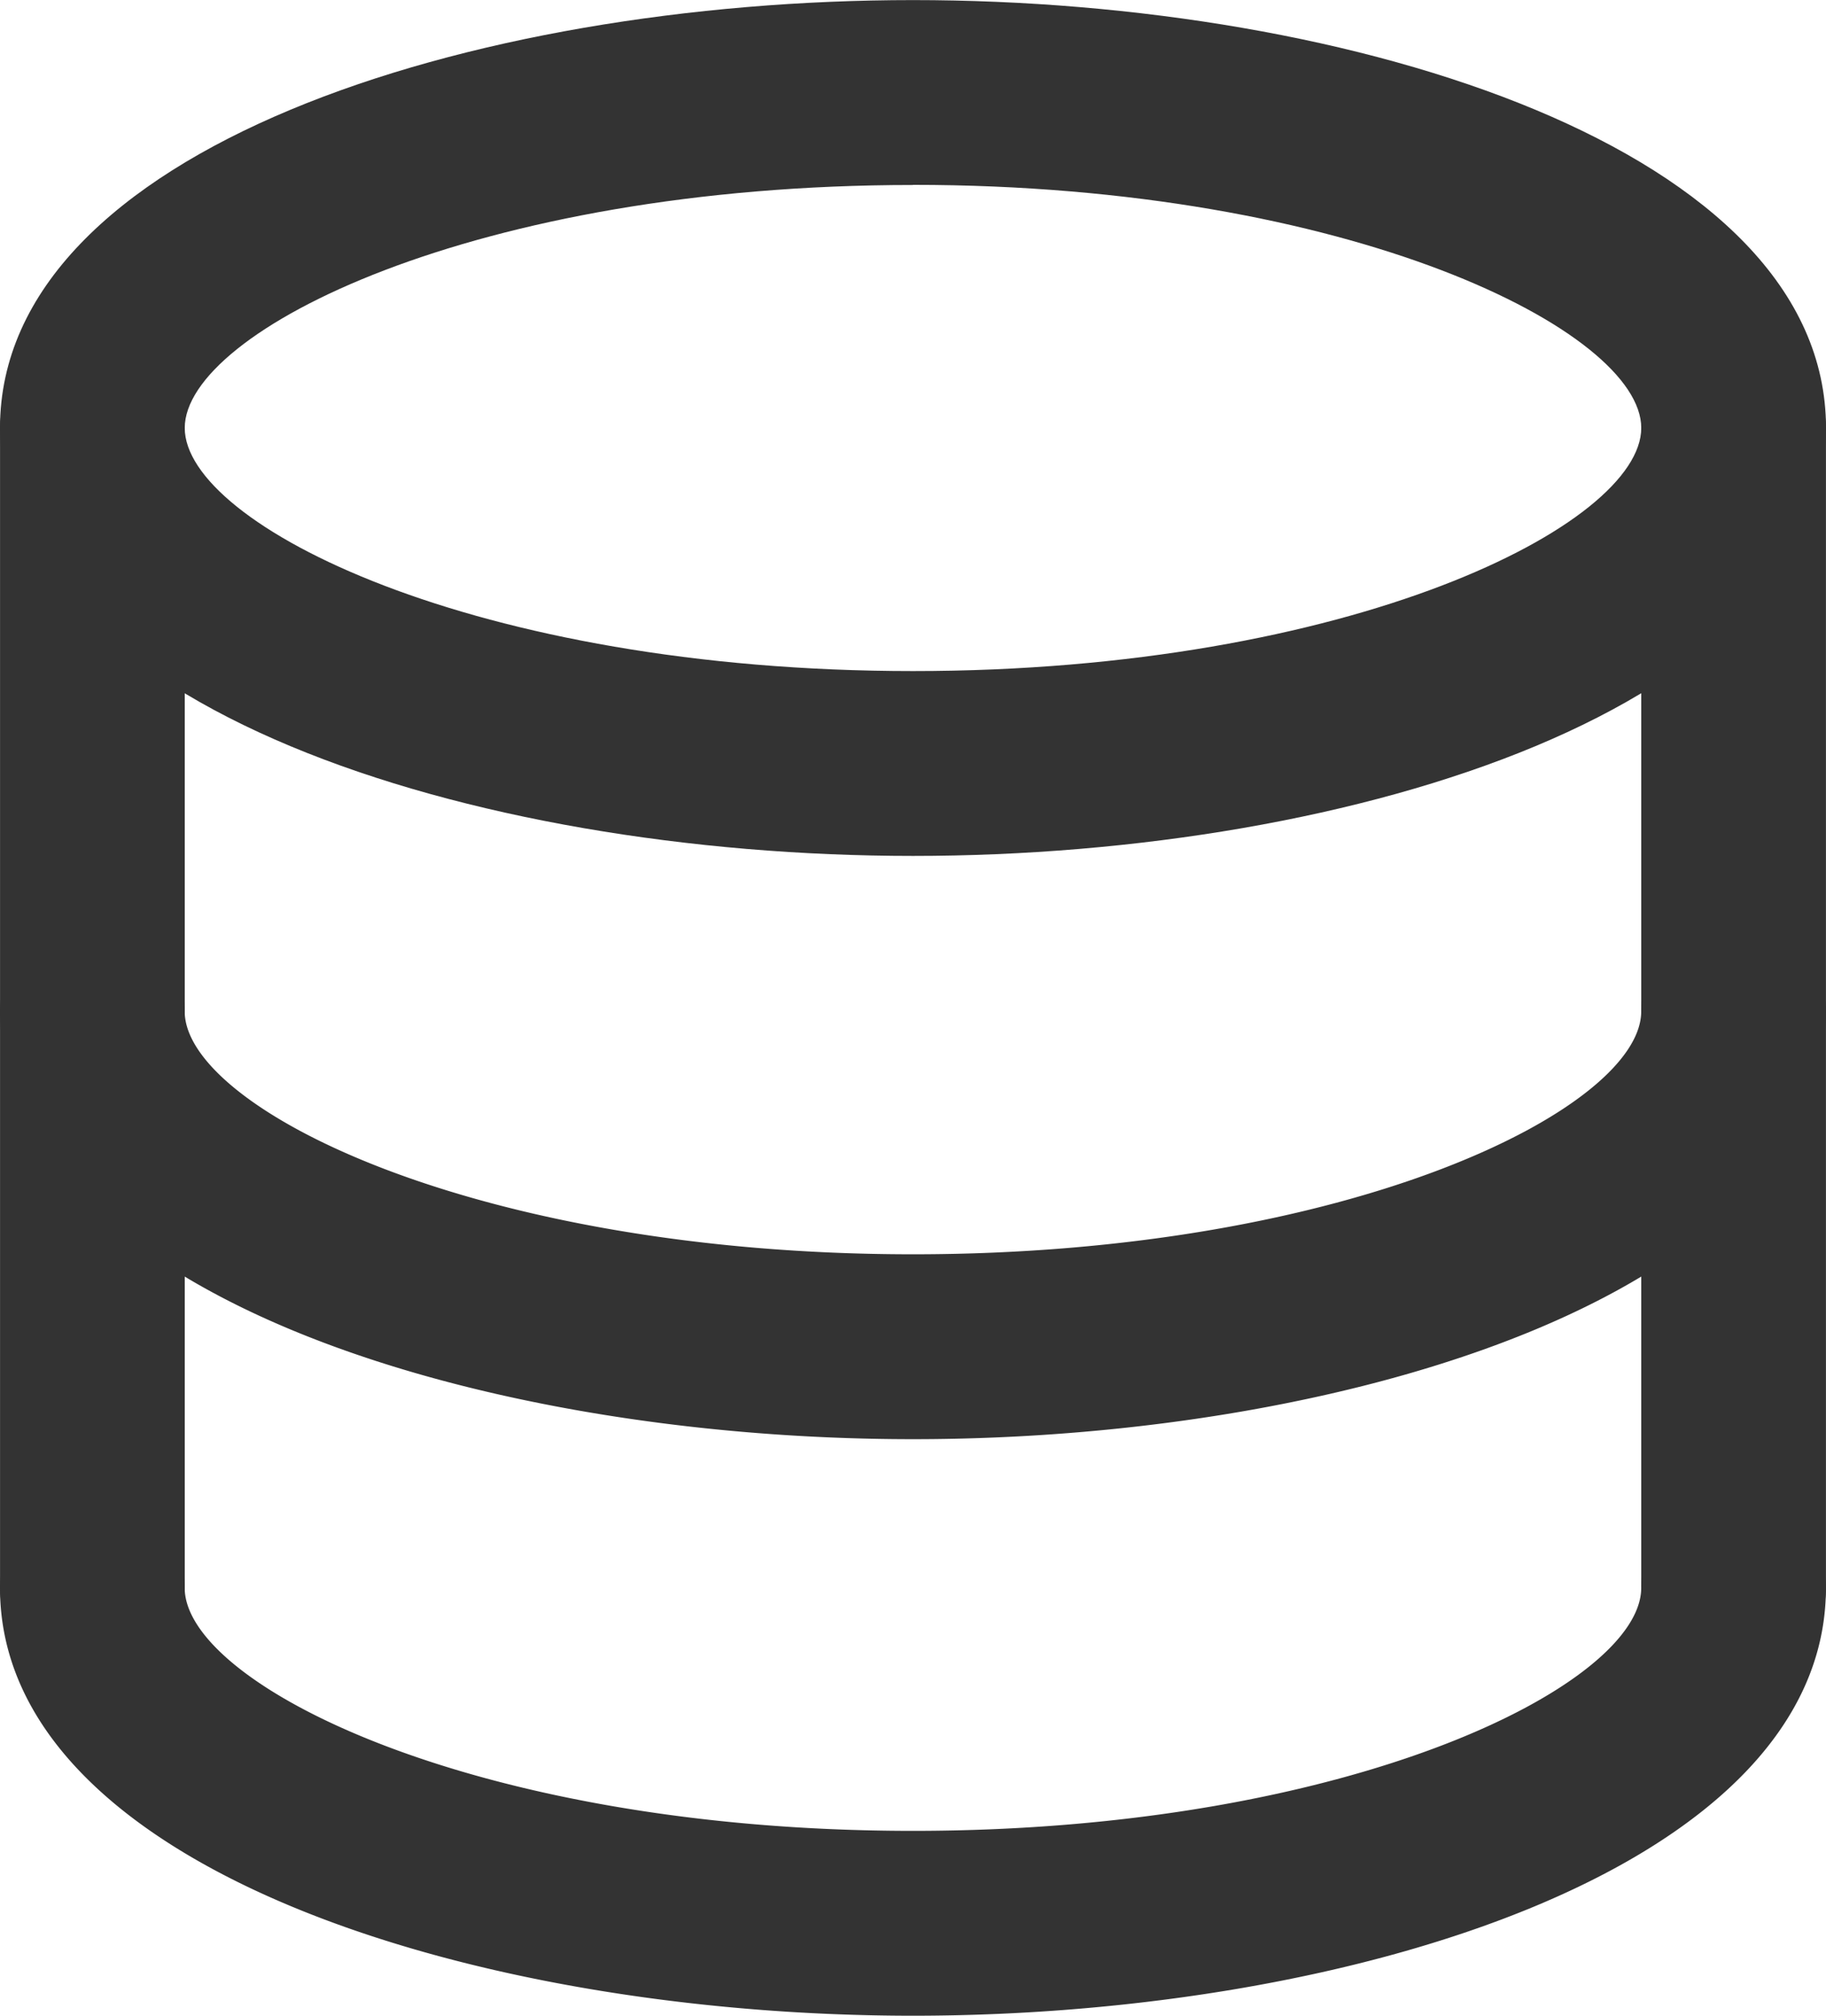
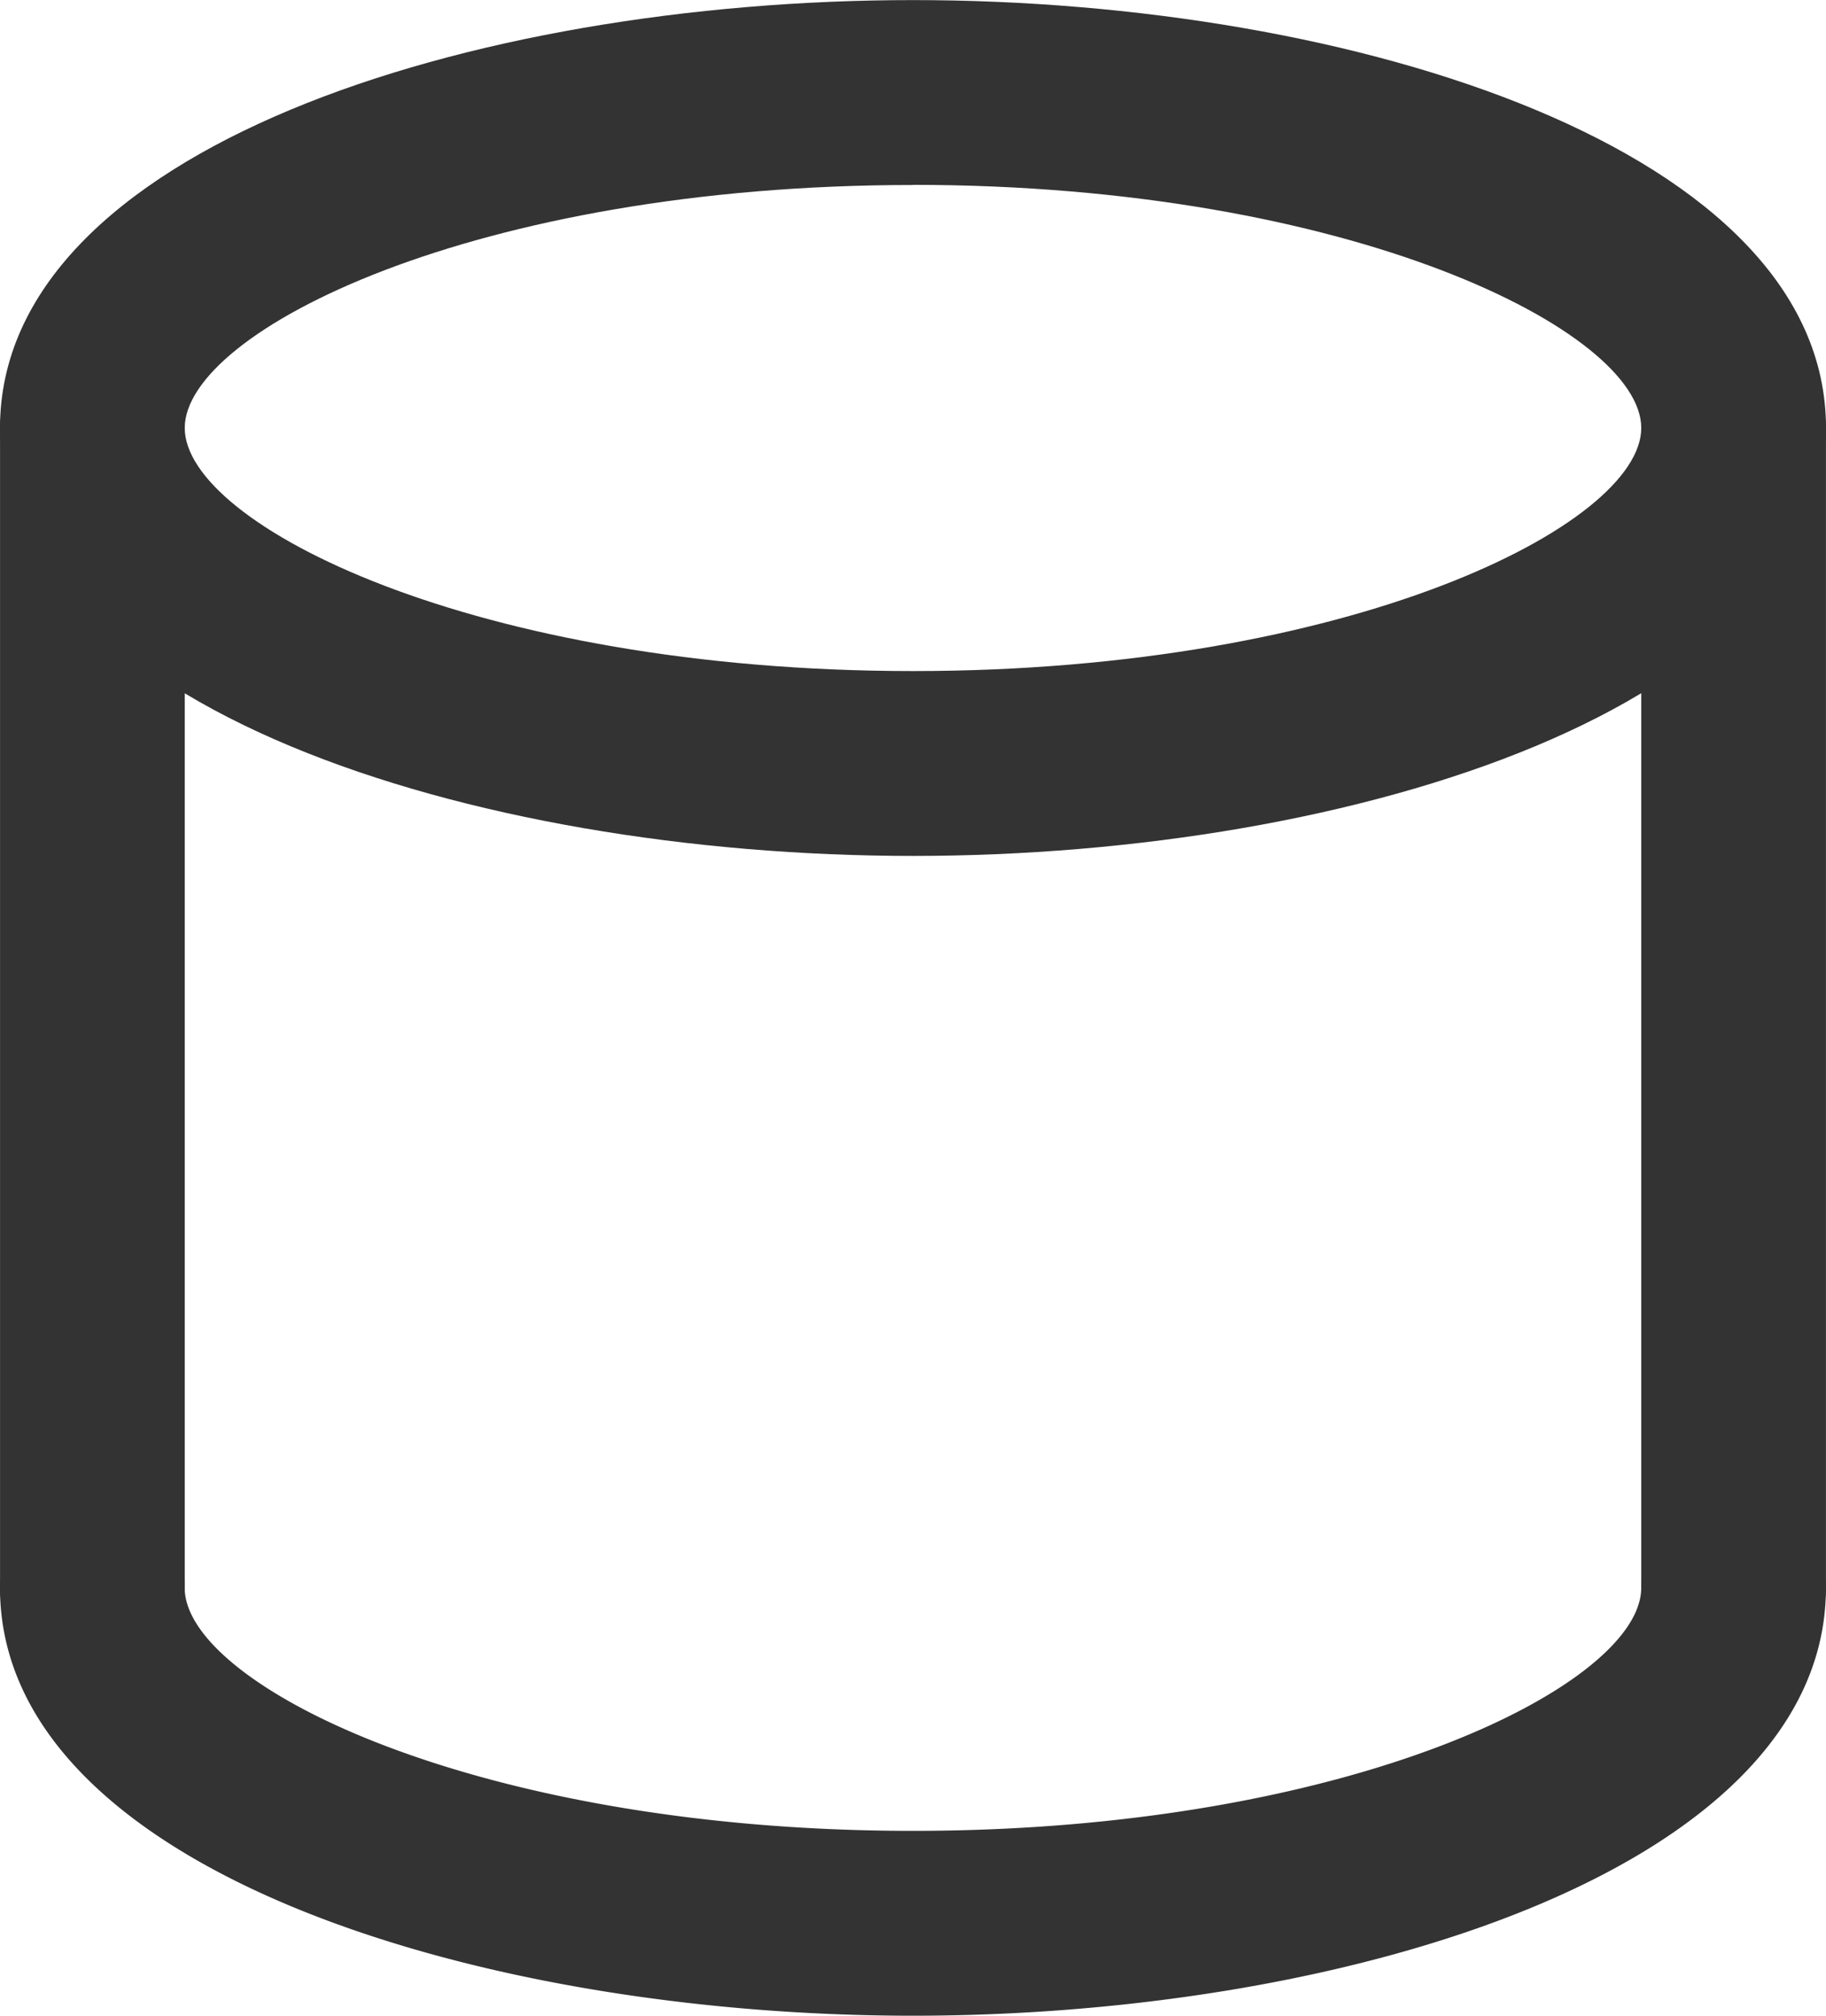
<svg xmlns="http://www.w3.org/2000/svg" width="43.5" height="48" viewBox="0 0 43.5 48">
  <g id="Group_231" data-name="Group 231" transform="translate(-1347.124 -769.218)">
    <path id="Path_191" data-name="Path 191" d="M1368.874,789.6c-10.543,0-21.75-3.57-21.75-10.192s11.207-10.188,21.75-10.188,21.75,3.57,21.75,10.188S1379.418,789.6,1368.874,789.6Zm0-15.977c-10.431,0-17.349,3.482-17.349,5.786s6.918,5.789,17.349,5.789,17.349-3.485,17.349-5.789S1379.3,773.62,1368.874,773.62Z" transform="translate(0 0)" fill="#333" />
-     <path id="Path_192" data-name="Path 192" d="M1368.874,829.55c-10.543,0-21.75-3.57-21.75-10.188a2.2,2.2,0,1,1,4.4,0c0,2.3,6.918,5.785,17.349,5.785s17.349-3.482,17.349-5.785a2.2,2.2,0,1,1,4.4,0C1390.624,825.98,1379.418,829.55,1368.874,829.55Z" transform="translate(0 -26.061)" fill="#333" />
    <path id="Path_193" data-name="Path 193" d="M1368.874,859.629c-10.543,0-21.75-3.57-21.75-10.188a2.2,2.2,0,1,1,4.4,0c0,2.3,6.918,5.786,17.349,5.786s17.349-3.482,17.349-5.786a2.2,2.2,0,1,1,4.4,0C1390.624,856.059,1379.418,859.629,1368.874,859.629Z" transform="translate(0 -42.411)" fill="#333" />
    <path id="Path_194" data-name="Path 194" d="M1349.325,818.882a2.209,2.209,0,0,1-2.2-2.221V789.076a2.2,2.2,0,1,1,4.4,0v27.585A2.209,2.209,0,0,1,1349.325,818.882Z" transform="translate(0 -9.651)" fill="#333" />
    <path id="Path_195" data-name="Path 195" d="M1435.707,818.882a2.209,2.209,0,0,1-2.2-2.221V789.076a2.2,2.2,0,1,1,4.4,0v27.585A2.209,2.209,0,0,1,1435.707,818.882Z" transform="translate(-47.284 -9.651)" fill="#333" />
  </g>
</svg>